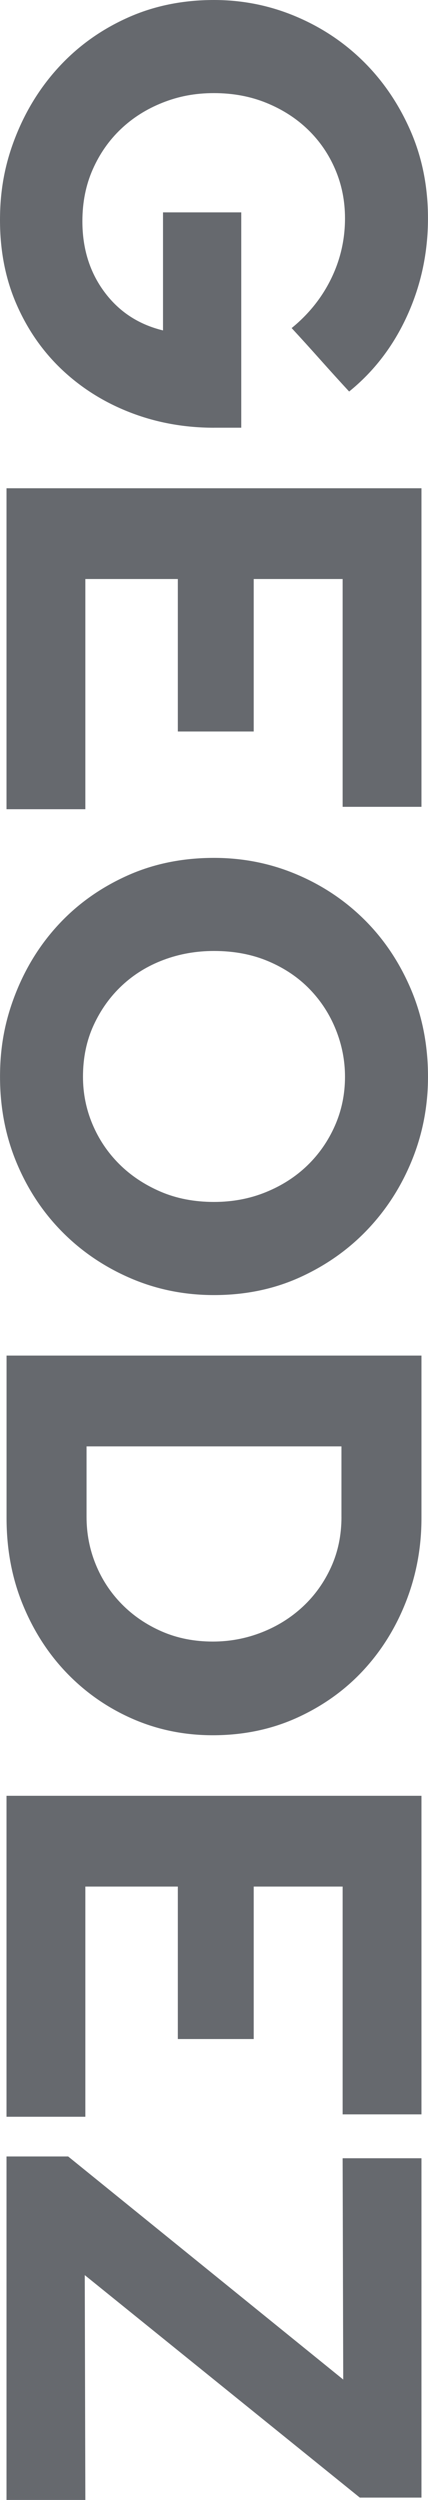
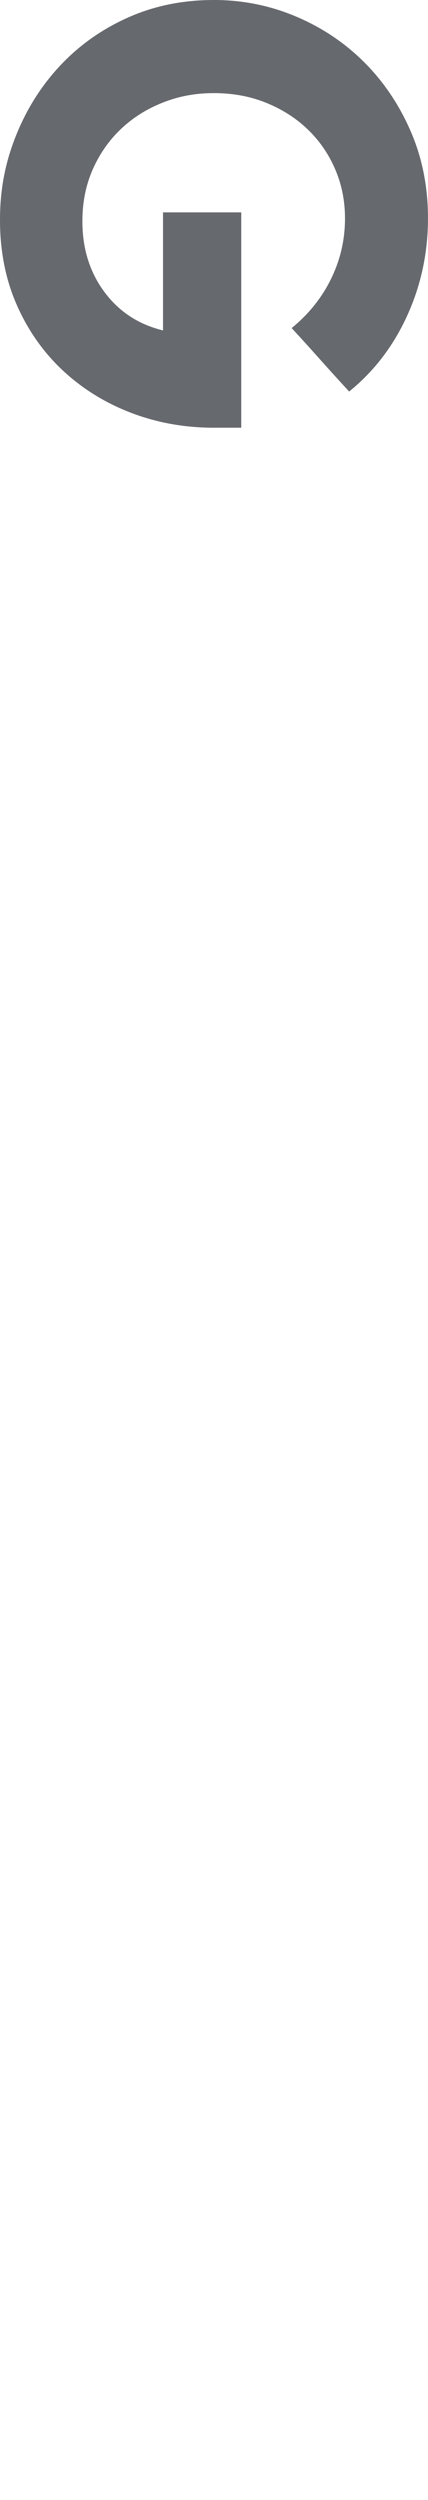
<svg xmlns="http://www.w3.org/2000/svg" id="Layer_1" data-name="Layer 1" viewBox="0 0 188.05 1097.53">
  <defs>
    <style>
      .cls-1 {
        opacity: .83;
      }

      .cls-2 {
        fill: #474a51;
        stroke-width: 0px;
      }
    </style>
  </defs>
  <g class="cls-1">
    <path class="cls-2" d="M94.02,187.78c-12.85,0-24.96-2.17-36.33-6.51-11.37-4.34-21.36-10.51-29.95-18.49-8.59-7.99-15.37-17.58-20.31-28.78C2.47,122.8,0,110.34,0,96.63s2.34-25.39,7.03-37.11c4.69-11.72,11.2-22.01,19.53-30.86,8.33-8.85,18.23-15.85,29.69-20.97C67.72,2.56,80.3,0,94.02,0c12.5,0,24.44,2.38,35.81,7.16,11.37,4.77,21.36,11.41,29.95,19.92,8.59,8.51,15.45,18.62,20.58,30.34,5.12,11.72,7.68,24.52,7.68,38.42,0,15.11-3.04,29.34-9.12,42.71-6.08,13.37-14.58,24.48-25.52,33.34-4.17-4.52-8.38-9.16-12.63-13.93-4.26-4.78-8.46-9.42-12.63-13.93,7.46-6.08,13.24-13.28,17.32-21.62,4.08-8.33,6.12-17.19,6.12-26.57,0-7.64-1.43-14.81-4.3-21.49-2.86-6.69-6.86-12.5-11.98-17.45-5.12-4.95-11.2-8.85-18.23-11.72s-14.72-4.3-23.05-4.3-15.5,1.39-22.53,4.17c-7.03,2.78-13.15,6.64-18.36,11.59s-9.34,10.85-12.37,17.71c-3.04,6.86-4.56,14.46-4.56,22.79,0,11.98,3.21,22.31,9.64,30.99,6.42,8.68,15.02,14.32,25.78,16.93v-51.83h34.38v94.54h-11.98Z" />
-     <path class="cls-2" d="M2.86,214.35h182.32v139.86h-34.64v-100.01h-39.07v66.94h-33.34v-66.94h-40.63v101.06H2.86v-140.9Z" />
-     <path class="cls-2" d="M94.02,568.56c-13.02,0-25.26-2.47-36.72-7.42-11.46-4.95-21.45-11.72-29.95-20.31-8.51-8.59-15.2-18.71-20.05-30.34-4.86-11.64-7.29-24.22-7.29-37.77s2.3-25.09,6.9-36.72c4.6-11.63,11.02-21.84,19.27-30.6,8.24-8.77,18.14-15.76,29.69-20.97,11.55-5.21,24.26-7.81,38.16-7.81,12.67,0,24.7,2.38,36.07,7.16,11.37,4.77,21.36,11.41,29.95,19.92,8.59,8.51,15.41,18.66,20.45,30.47,5.03,11.81,7.55,24.65,7.55,38.55,0,12.85-2.34,25.04-7.03,36.59-4.69,11.55-11.2,21.7-19.53,30.47-8.33,8.77-18.23,15.76-29.69,20.97-11.46,5.21-24.05,7.81-37.76,7.81ZM94.02,527.67c8.16,0,15.76-1.43,22.79-4.3,7.03-2.86,13.11-6.77,18.23-11.72,5.12-4.95,9.16-10.77,12.11-17.45,2.95-6.69,4.43-13.85,4.43-21.49,0-7.12-1.35-14.02-4.04-20.71-2.69-6.69-6.51-12.59-11.46-17.71-4.95-5.12-10.98-9.21-18.1-12.24-7.12-3.04-15.11-4.56-23.96-4.56-7.81,0-15.2,1.3-22.14,3.91-6.95,2.6-13.02,6.34-18.23,11.2-5.21,4.86-9.38,10.68-12.5,17.45-3.12,6.77-4.69,14.32-4.69,22.66,0,7.29,1.39,14.24,4.17,20.84,2.78,6.6,6.68,12.41,11.72,17.45,5.03,5.03,11.07,9.07,18.1,12.11,7.03,3.04,14.89,4.56,23.57,4.56Z" />
-     <path class="cls-2" d="M2.86,595.12h182.32v71.36c0,12.85-2.26,25.04-6.77,36.59-4.52,11.55-10.81,21.66-18.88,30.34-8.07,8.68-17.76,15.58-29.04,20.71-11.29,5.12-23.62,7.68-36.98,7.68-12.5,0-24.22-2.39-35.16-7.16-10.94-4.78-20.53-11.42-28.78-19.92-8.25-8.51-14.76-18.58-19.53-30.21-4.78-11.63-7.16-24.31-7.16-38.03v-71.36ZM150.02,665.97v-30.99H38.03v30.99c0,7.29,1.34,14.24,4.04,20.84,2.69,6.6,6.51,12.41,11.46,17.45,4.95,5.03,10.81,9.03,17.58,11.98,6.77,2.95,14.23,4.43,22.4,4.43,7.46,0,14.63-1.35,21.49-4.04,6.86-2.69,12.89-6.47,18.1-11.33,5.21-4.86,9.33-10.64,12.37-17.32,3.04-6.69,4.56-14.02,4.56-22.01Z" />
-     <path class="cls-2" d="M2.86,788.38h182.32v139.86h-34.64v-100.01h-39.07v66.94h-33.34v-66.94h-40.63v101.06H2.86v-140.9Z" />
-     <path class="cls-2" d="M2.86,946.72h27.09l120.85,97.93-.26-97.15h34.64v148.98h-27.09l-120.85-97.67.26,98.71H2.86v-150.8Z" />
  </g>
</svg>